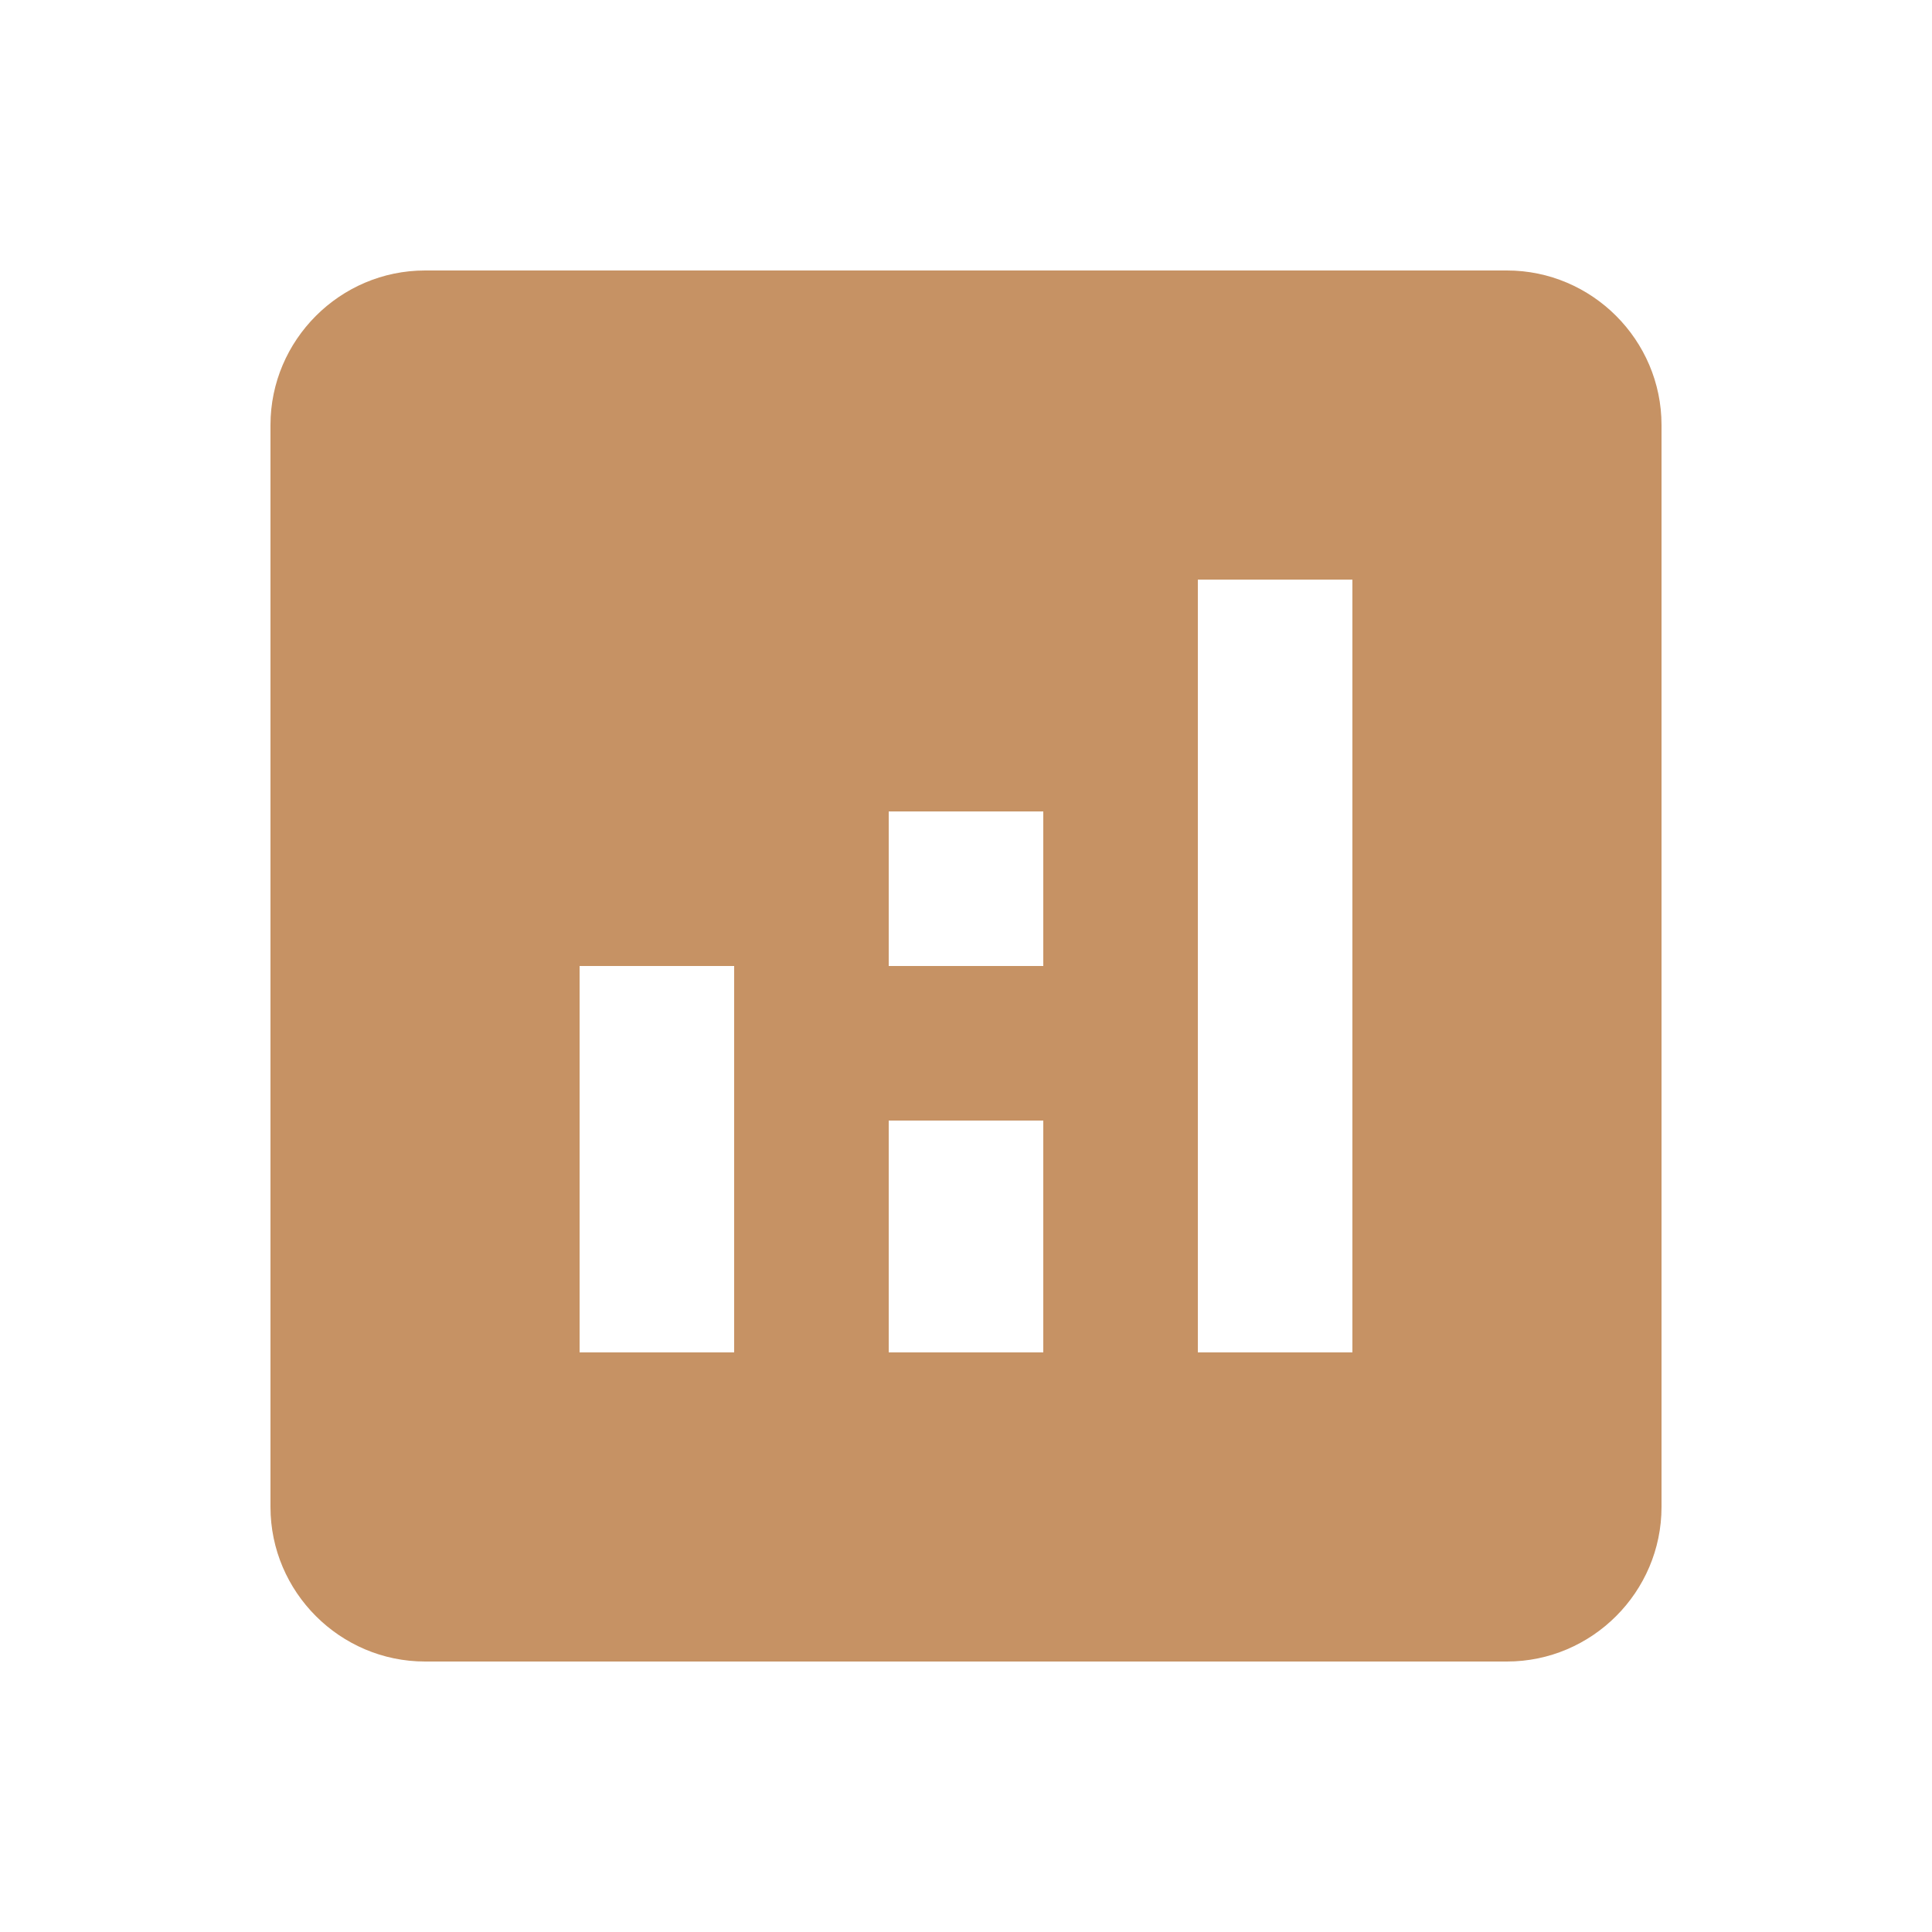
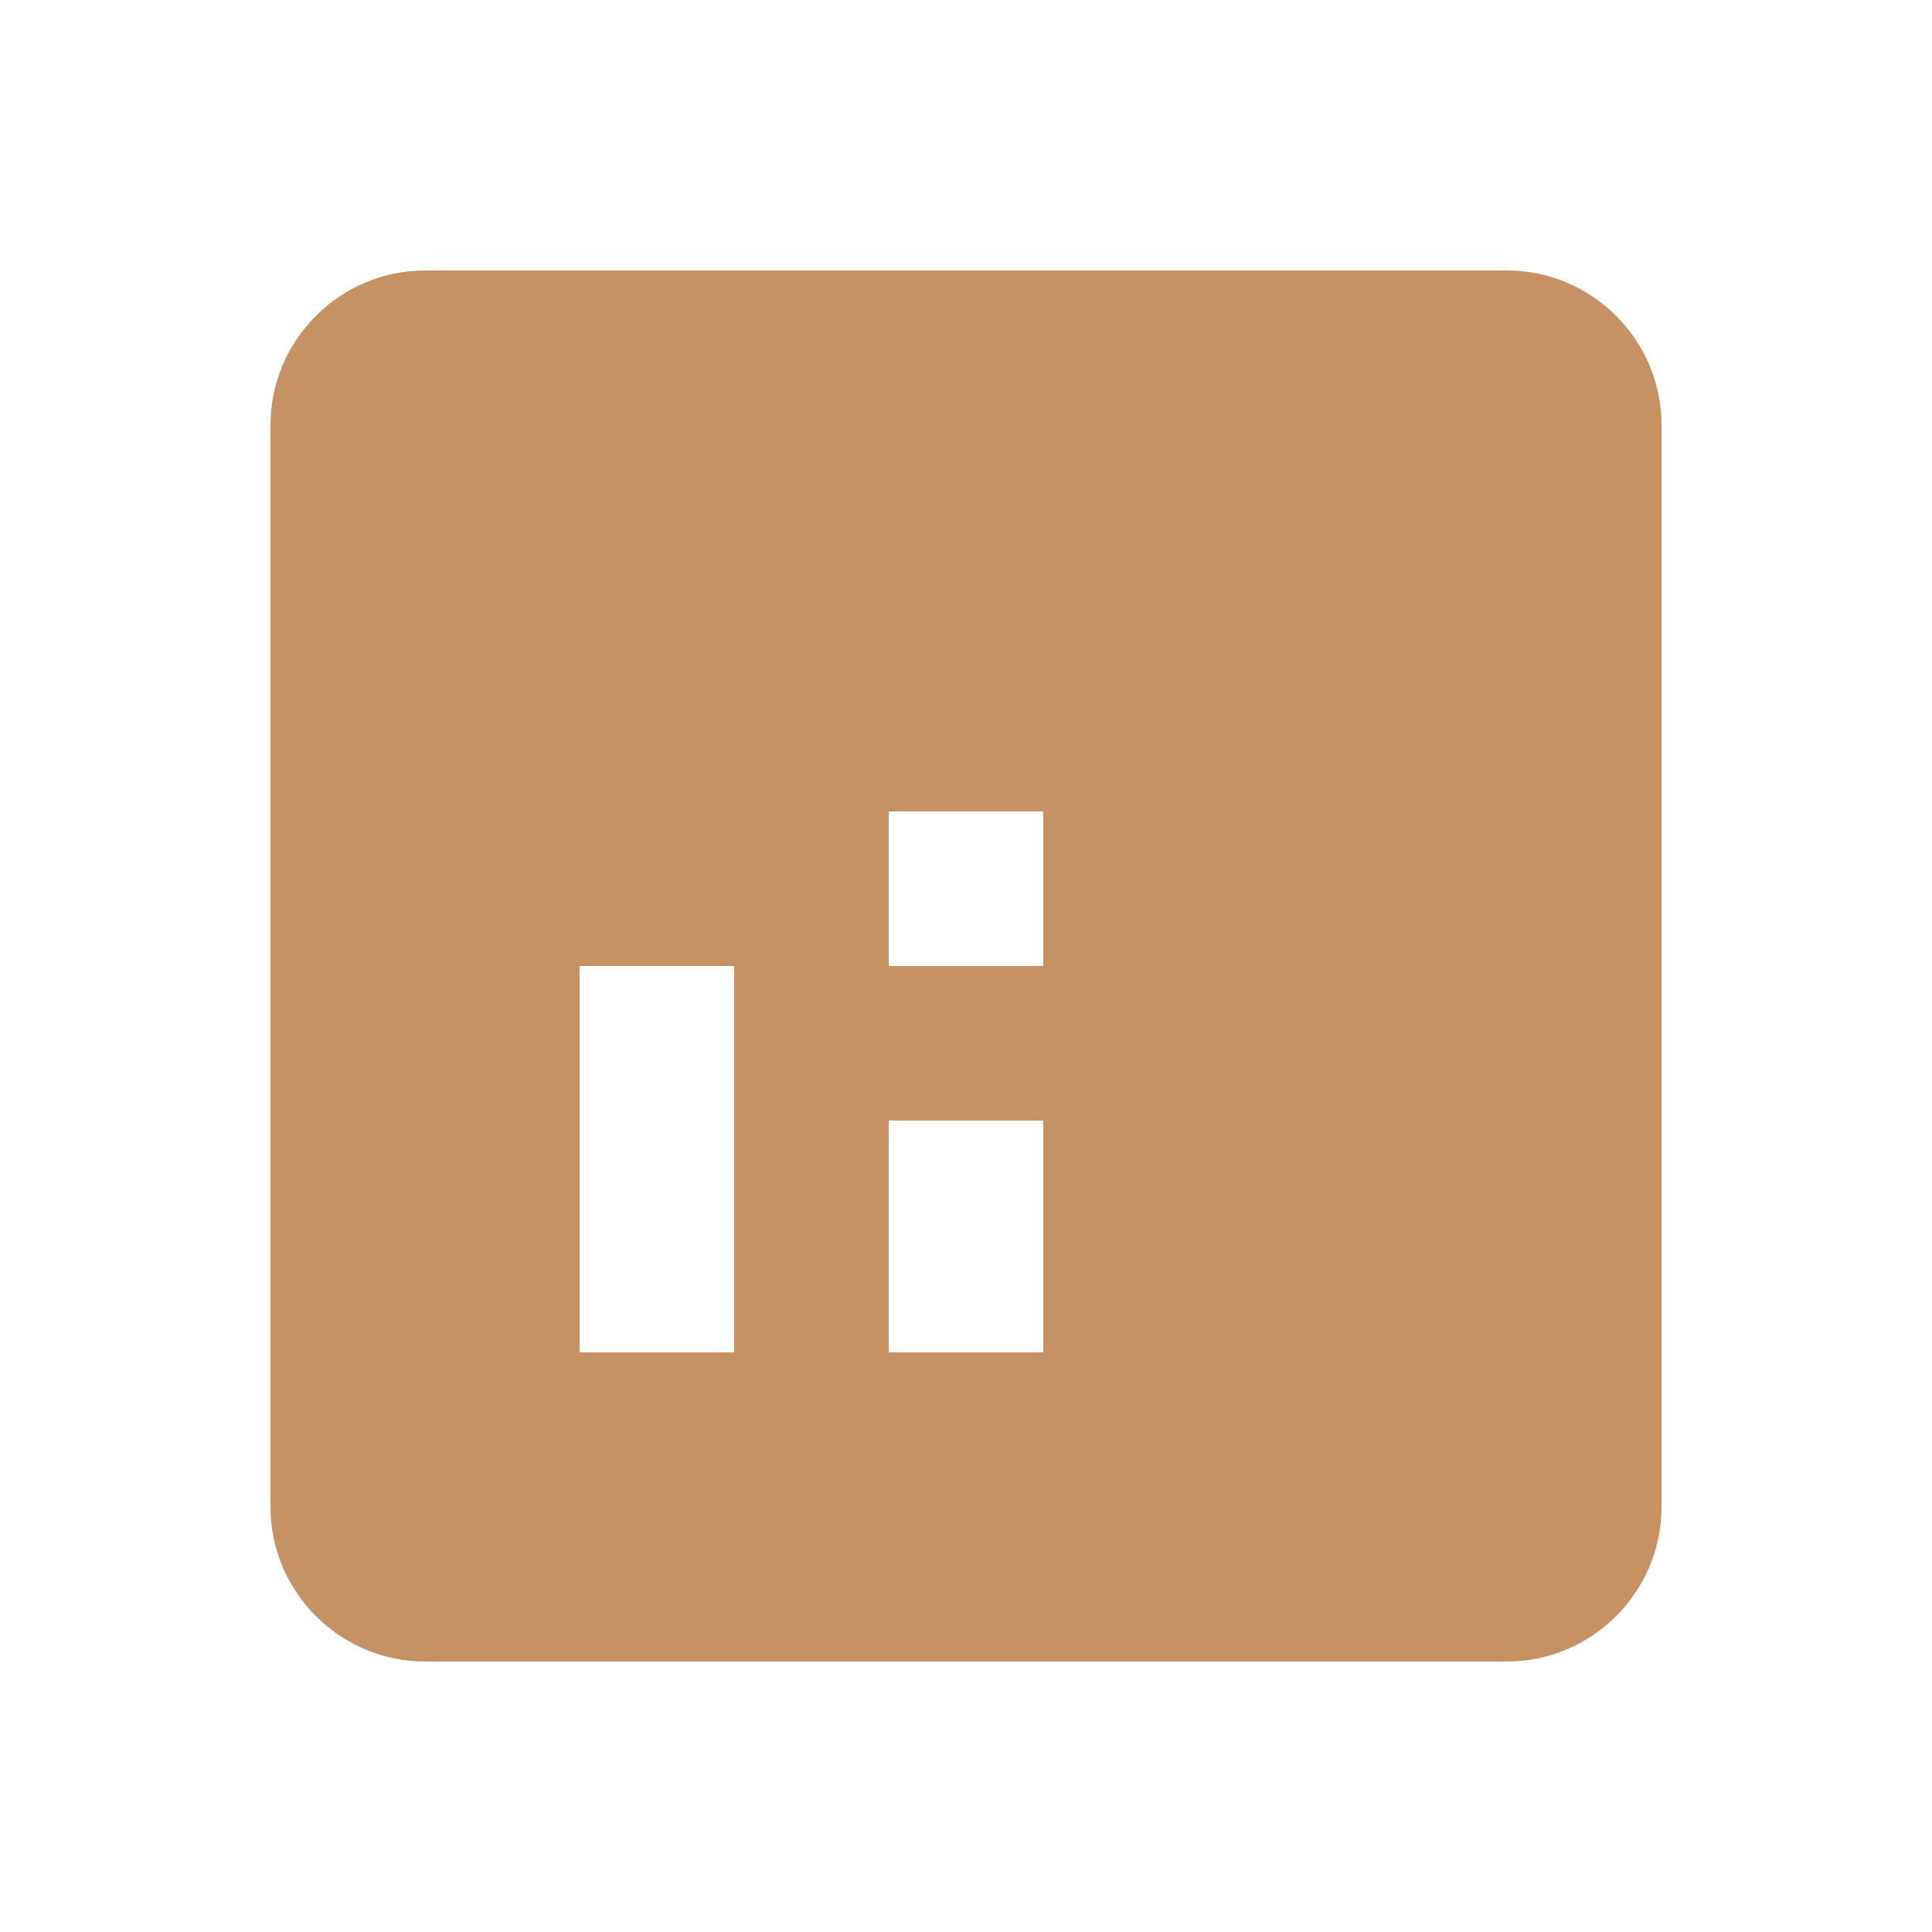
<svg xmlns="http://www.w3.org/2000/svg" width="50" height="50" viewBox="0 0 50 50" fill="none">
-   <path d="M39 7H11C8.8 7 7 8.8 7 11V39C7 41.2 8.8 43 11 43H39C41.2 43 43 41.2 43 39V11C43 8.8 41.2 7 39 7ZM19 35H15V25H19V35ZM27 35H23V29H27V35ZM27 25H23V21H27V25ZM35 35H31V15H35V35Z" fill="#C69264" />
+   <path d="M39 7H11C8.8 7 7 8.8 7 11V39C7 41.2 8.8 43 11 43H39C41.2 43 43 41.2 43 39V11C43 8.8 41.2 7 39 7ZM19 35H15V25H19V35ZM27 35H23V29H27V35ZM27 25H23V21H27V25ZM35 35V15H35V35Z" fill="#C69264" />
</svg>